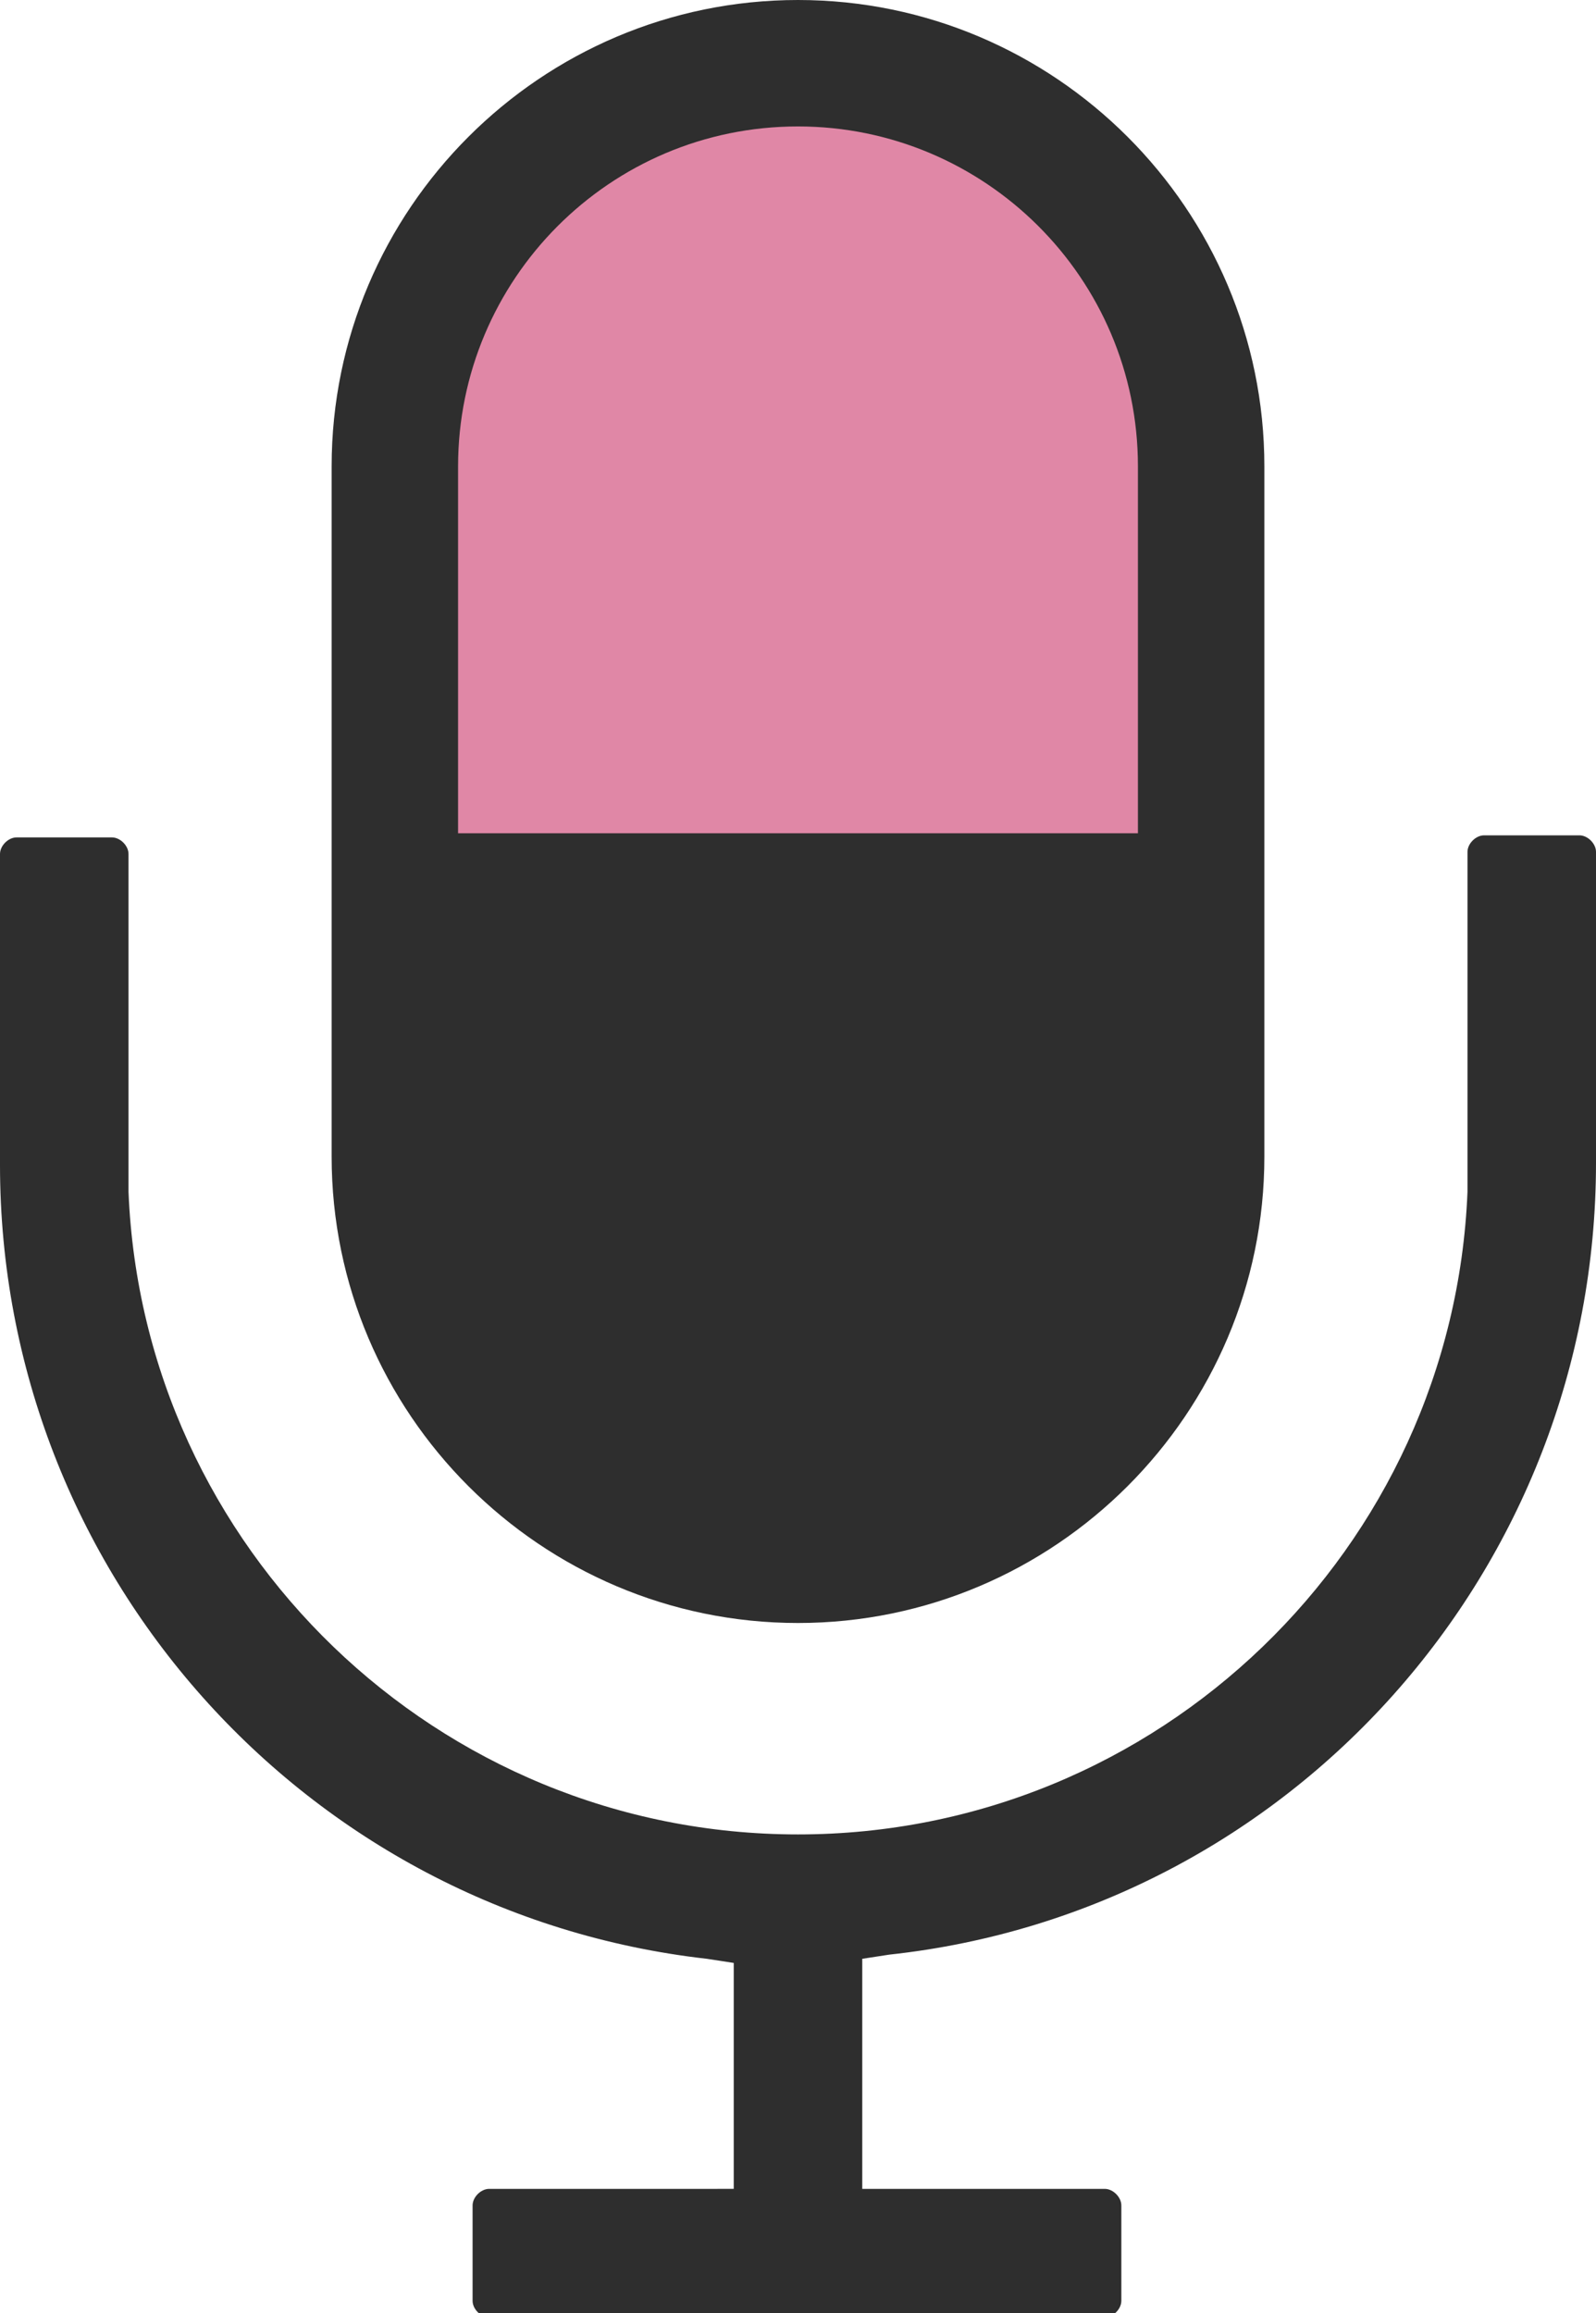
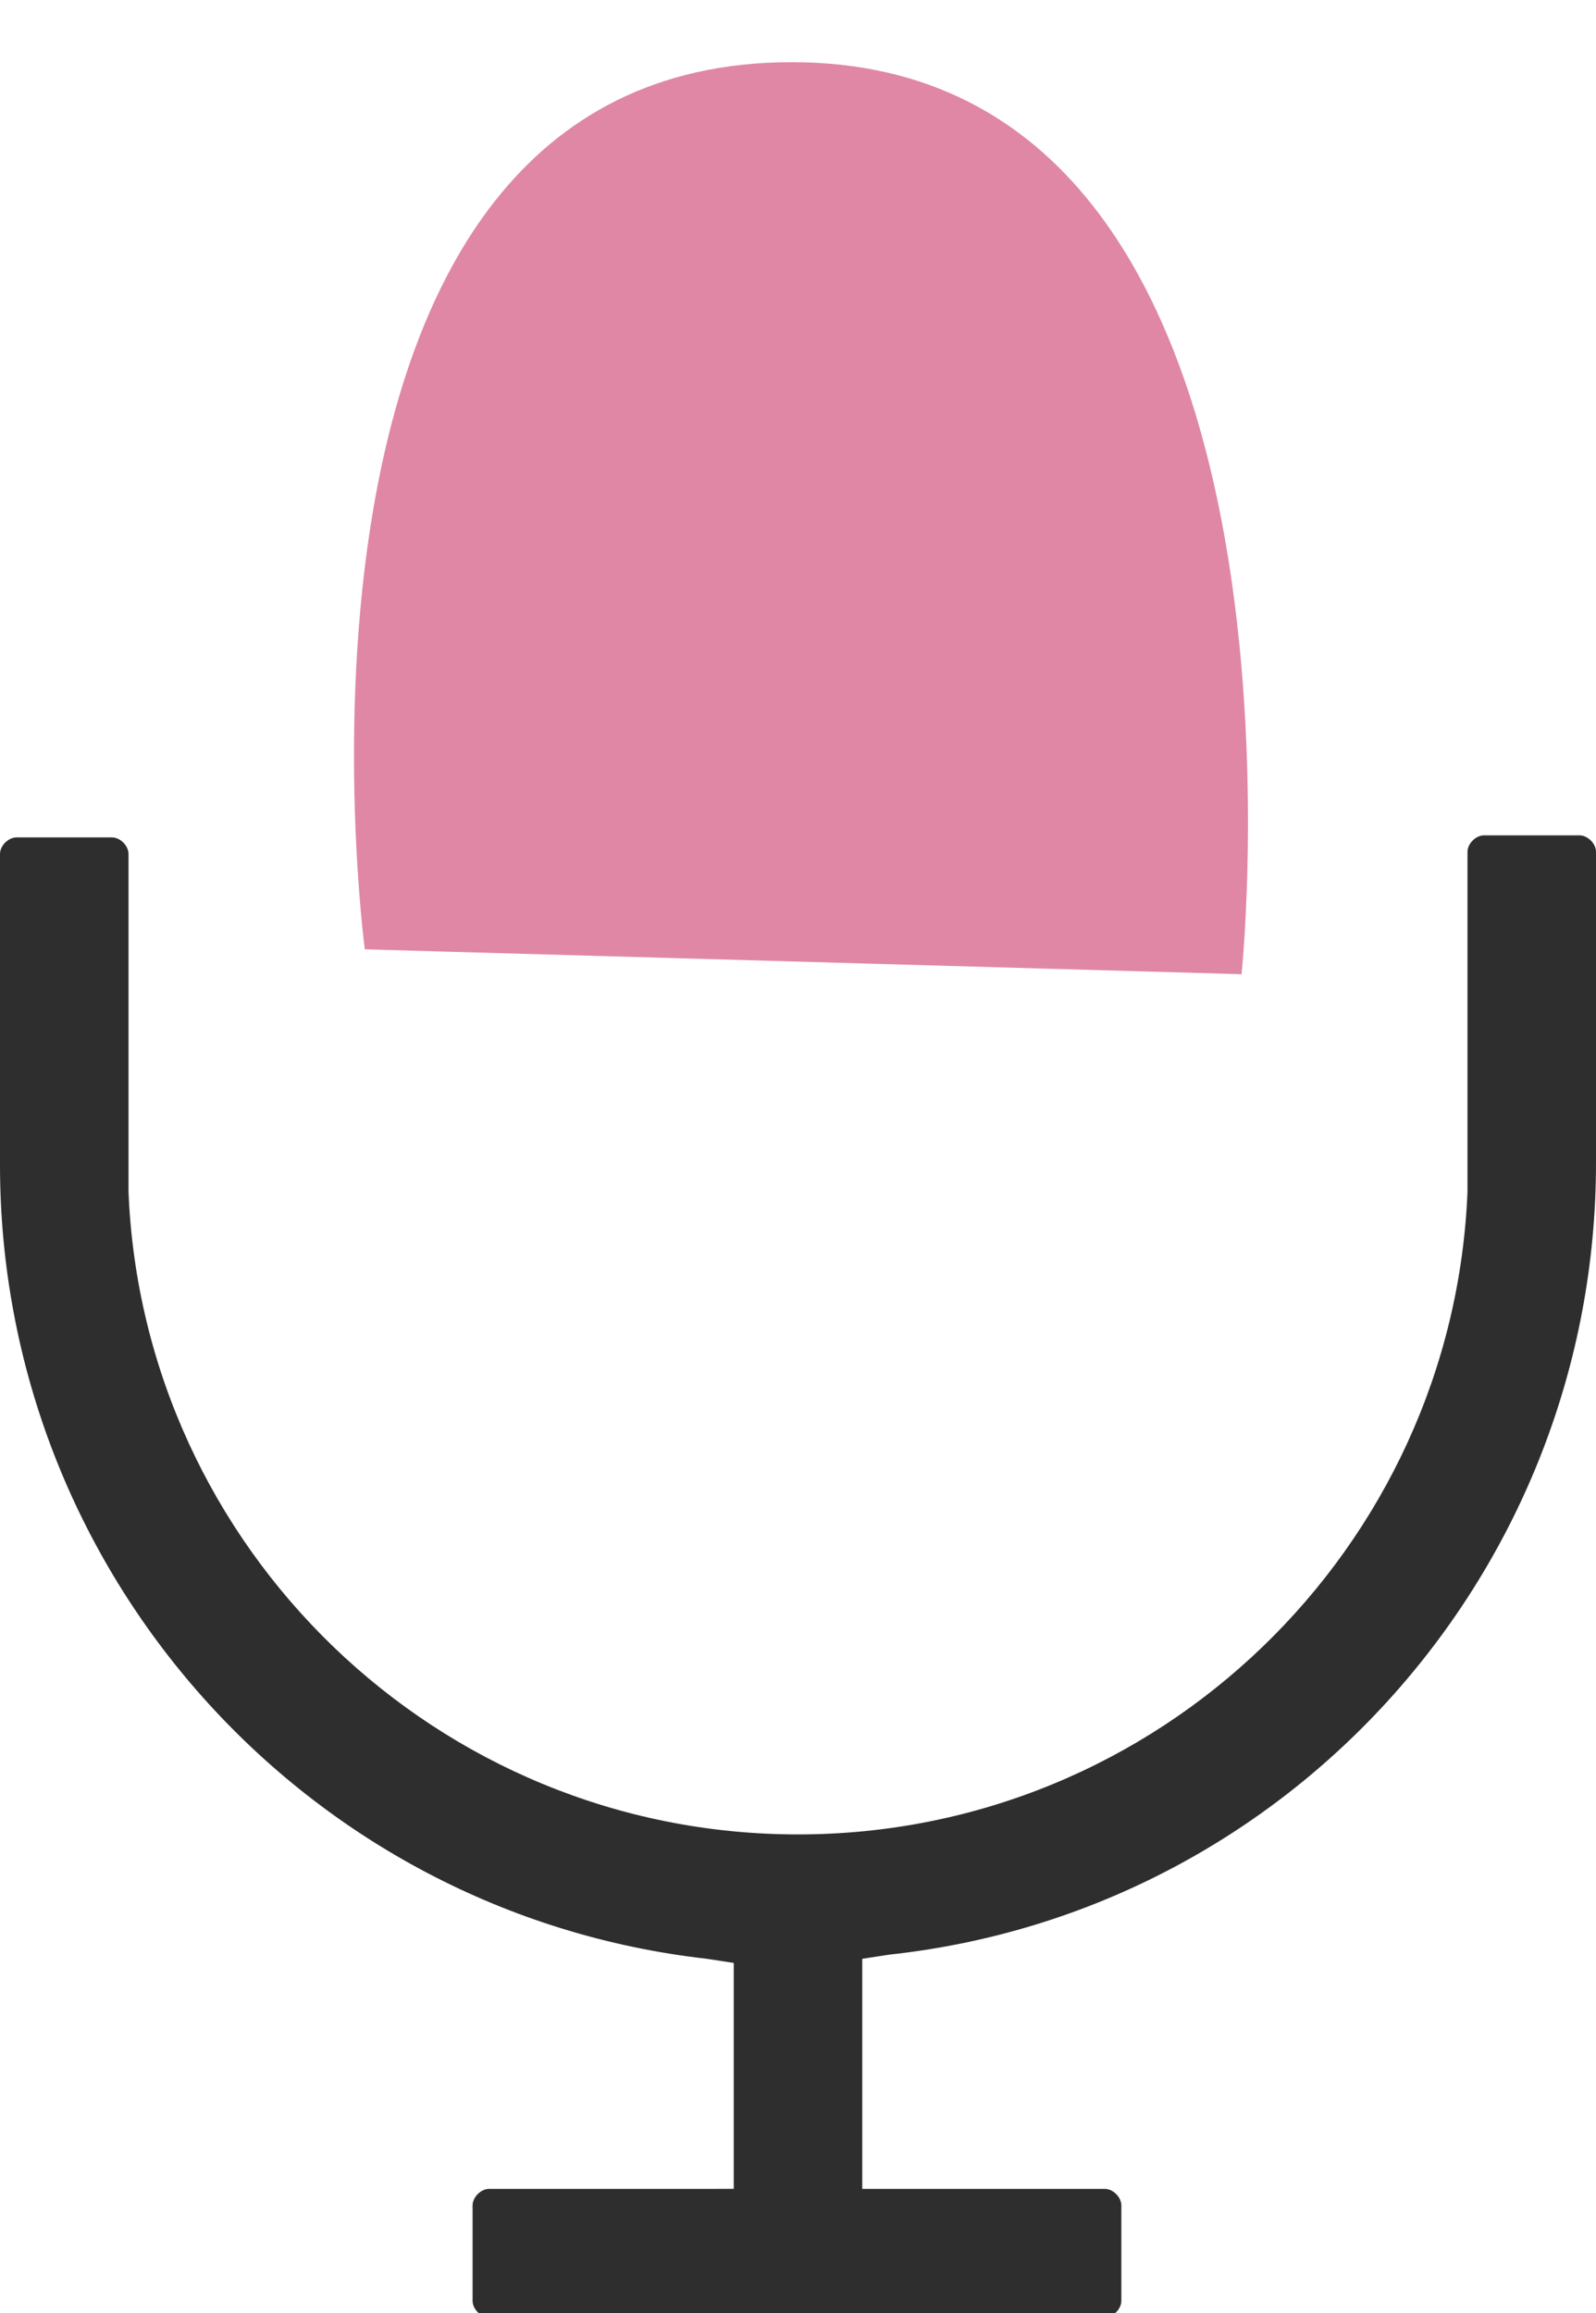
<svg xmlns="http://www.w3.org/2000/svg" id="Layer_1" x="0px" y="0px" viewBox="0 0 77 111.6" style="enable-background:new 0 0 77 111.6;" xml:space="preserve">
  <style type="text/css"> .st0{opacity:0.6;fill:#CB376B;} .st1{fill:#2E2E2E;} </style>
  <path class="st0" d="M17.6,45.8c0,0-5.7-42.8,20.6-42.8s21.7,44,21.7,44L17.6,45.8z" />
  <g>
    <path class="st1" d="M77,41.1c0-0.4-0.4-0.8-0.8-0.8h-4.6c-0.4,0-0.8,0.4-0.8,0.8l0,16.4c-0.7,17.2-14.9,31-32.3,31 c-17.4,0-31.6-13.8-32.3-31h0l0-1c0-0.1,0-0.2,0-0.3v-15c0-0.4-0.4-0.8-0.8-0.8H0.8c-0.4,0-0.8,0.4-0.8,0.8l0,15 c0,19.6,14.7,36.1,34.1,38.3l1.3,0.2v10.9H23.6c-0.4,0-0.8,0.4-0.8,0.8v4.6c0,0.4,0.4,0.8,0.8,0.8h29.7c0.4,0,0.8-0.4,0.8-0.8v-4.6 c0-0.4-0.4-0.8-0.8-0.8H41.6V94.5l1.3-0.2C62.3,92.2,77,75.7,77,56.1l0-0.1l0-1.5H77V41.1z" />
-     <path class="st1" d="M38.5,0C26.1,0,16,10.1,16,22.5v33.3c0,12.4,10.1,22.5,22.5,22.5S61,68.2,61,55.8V22.5C61,10.1,50.9,0,38.5,0z M54.8,40.2H22.1V22.5c0-9,7.3-16.4,16.4-16.4c9,0,16.4,7.3,16.4,16.4V40.2z" />
  </g>
</svg>